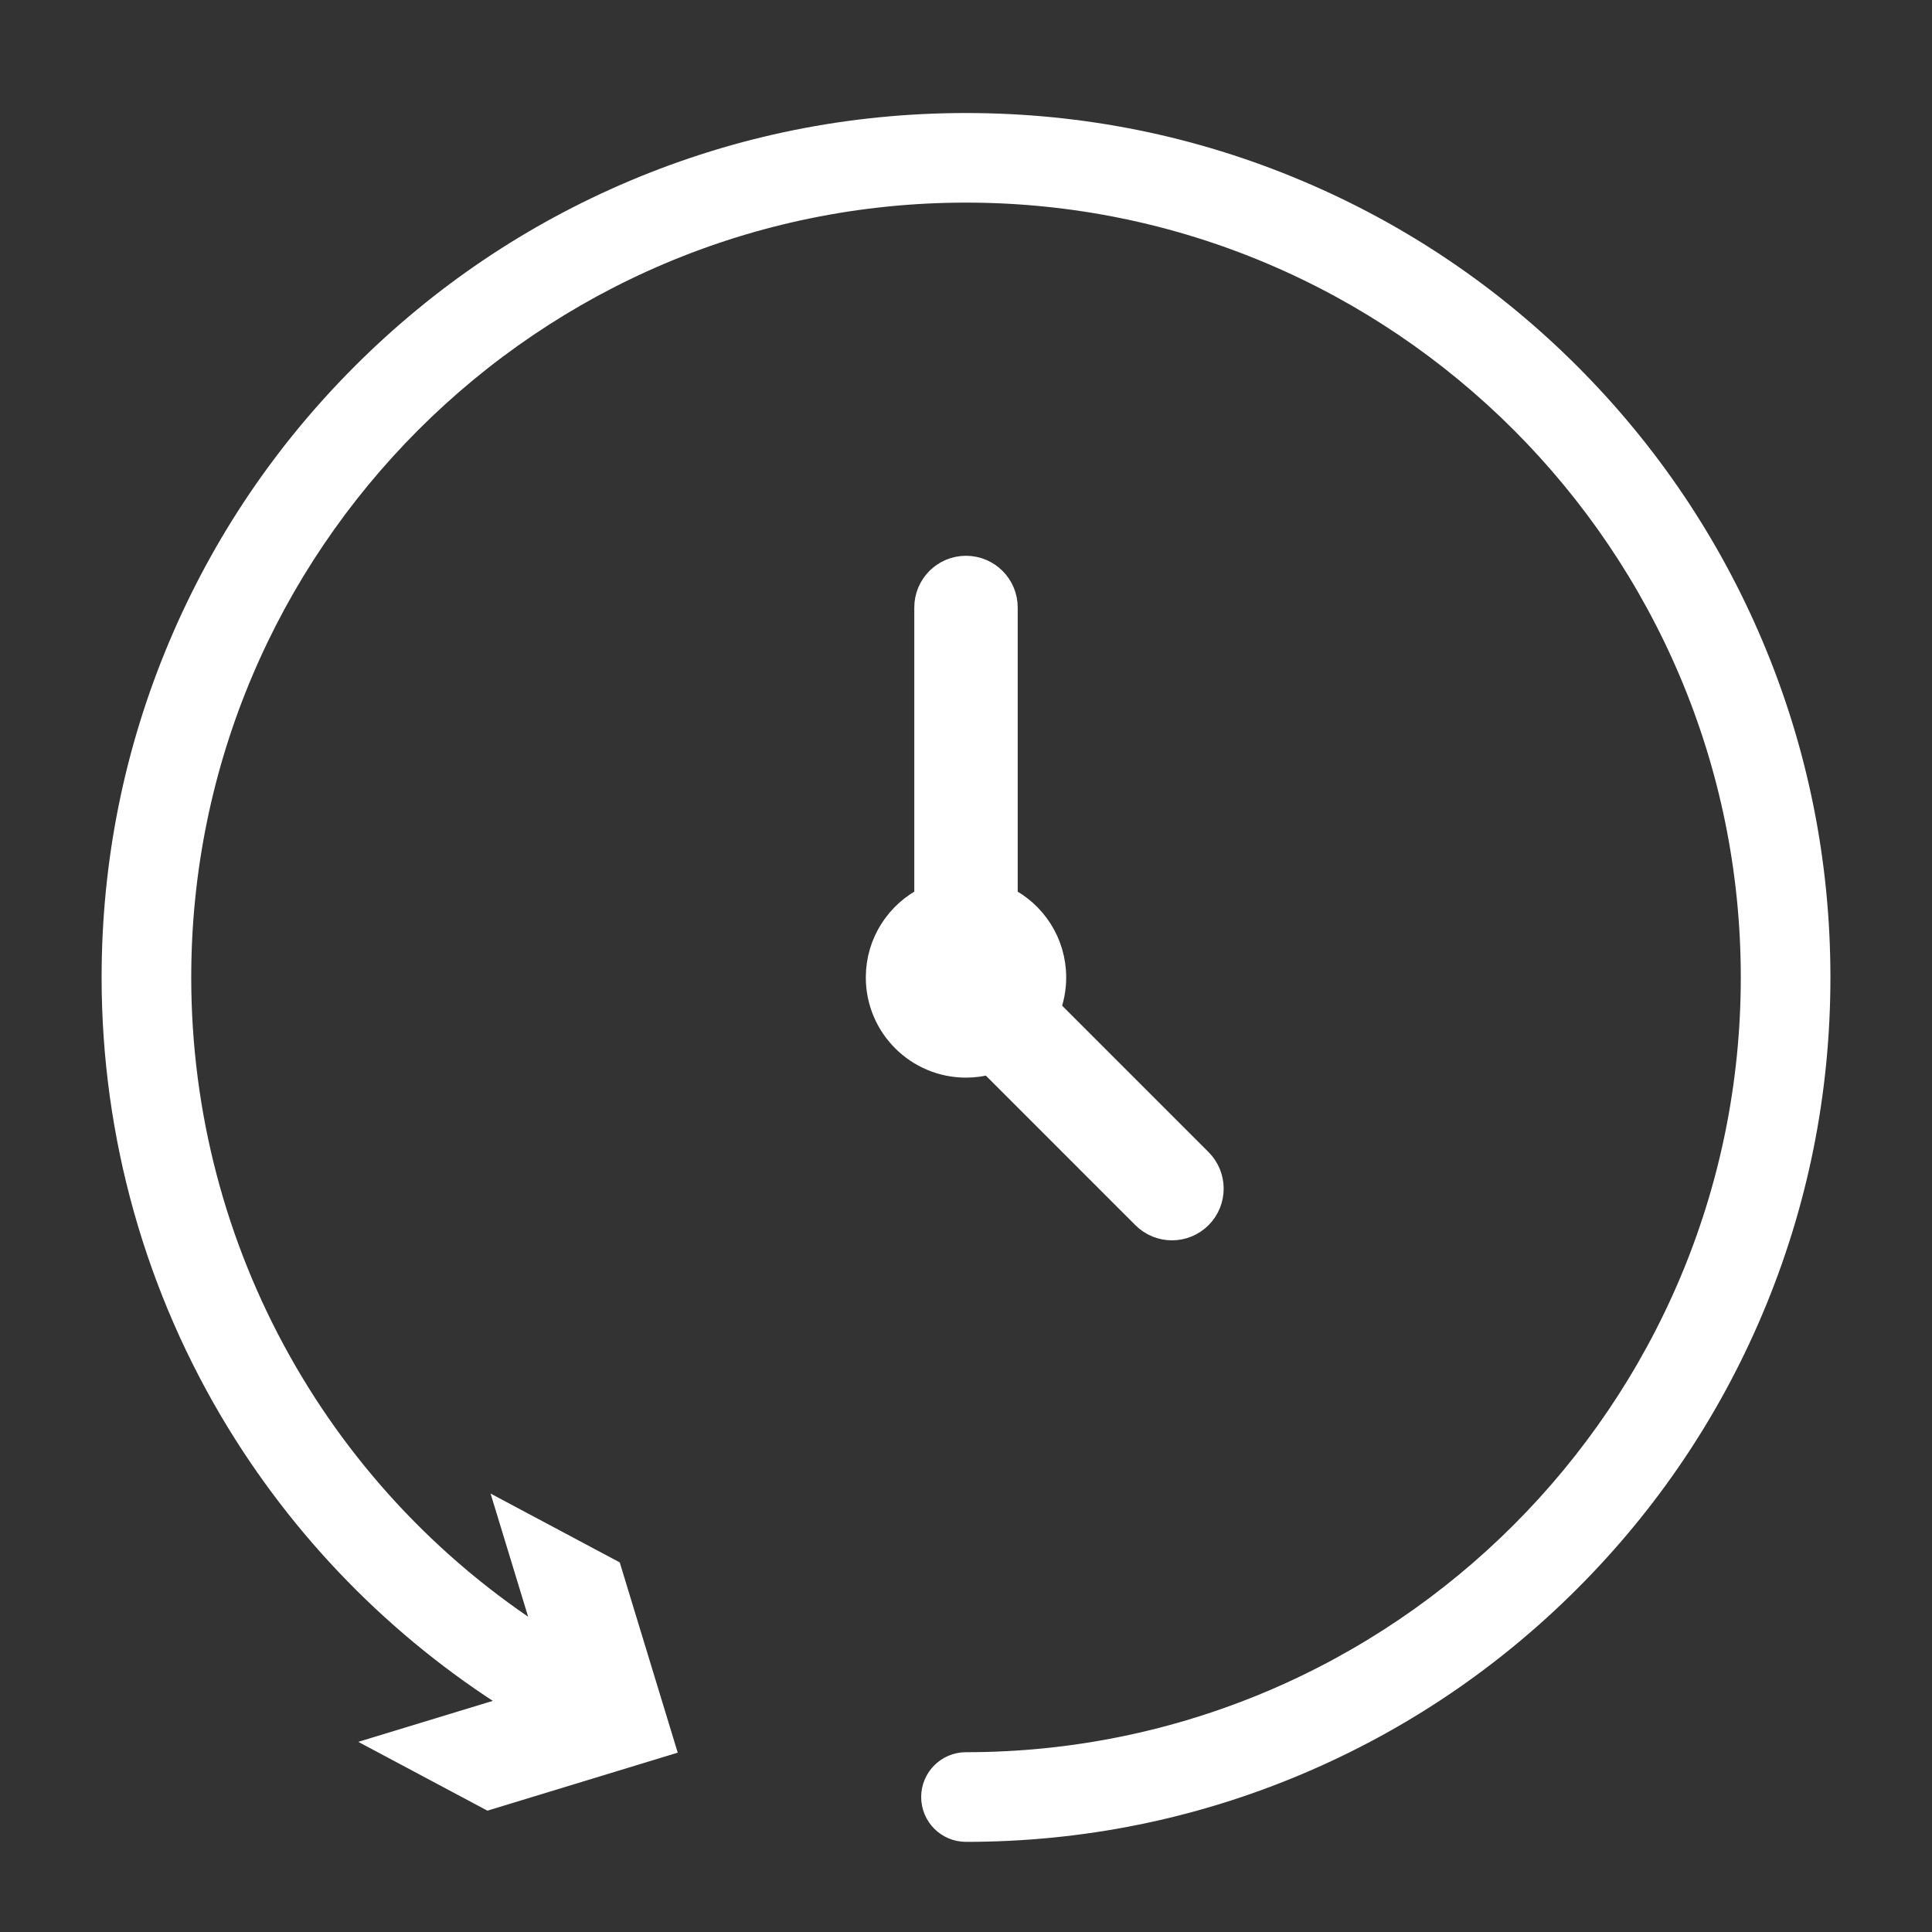
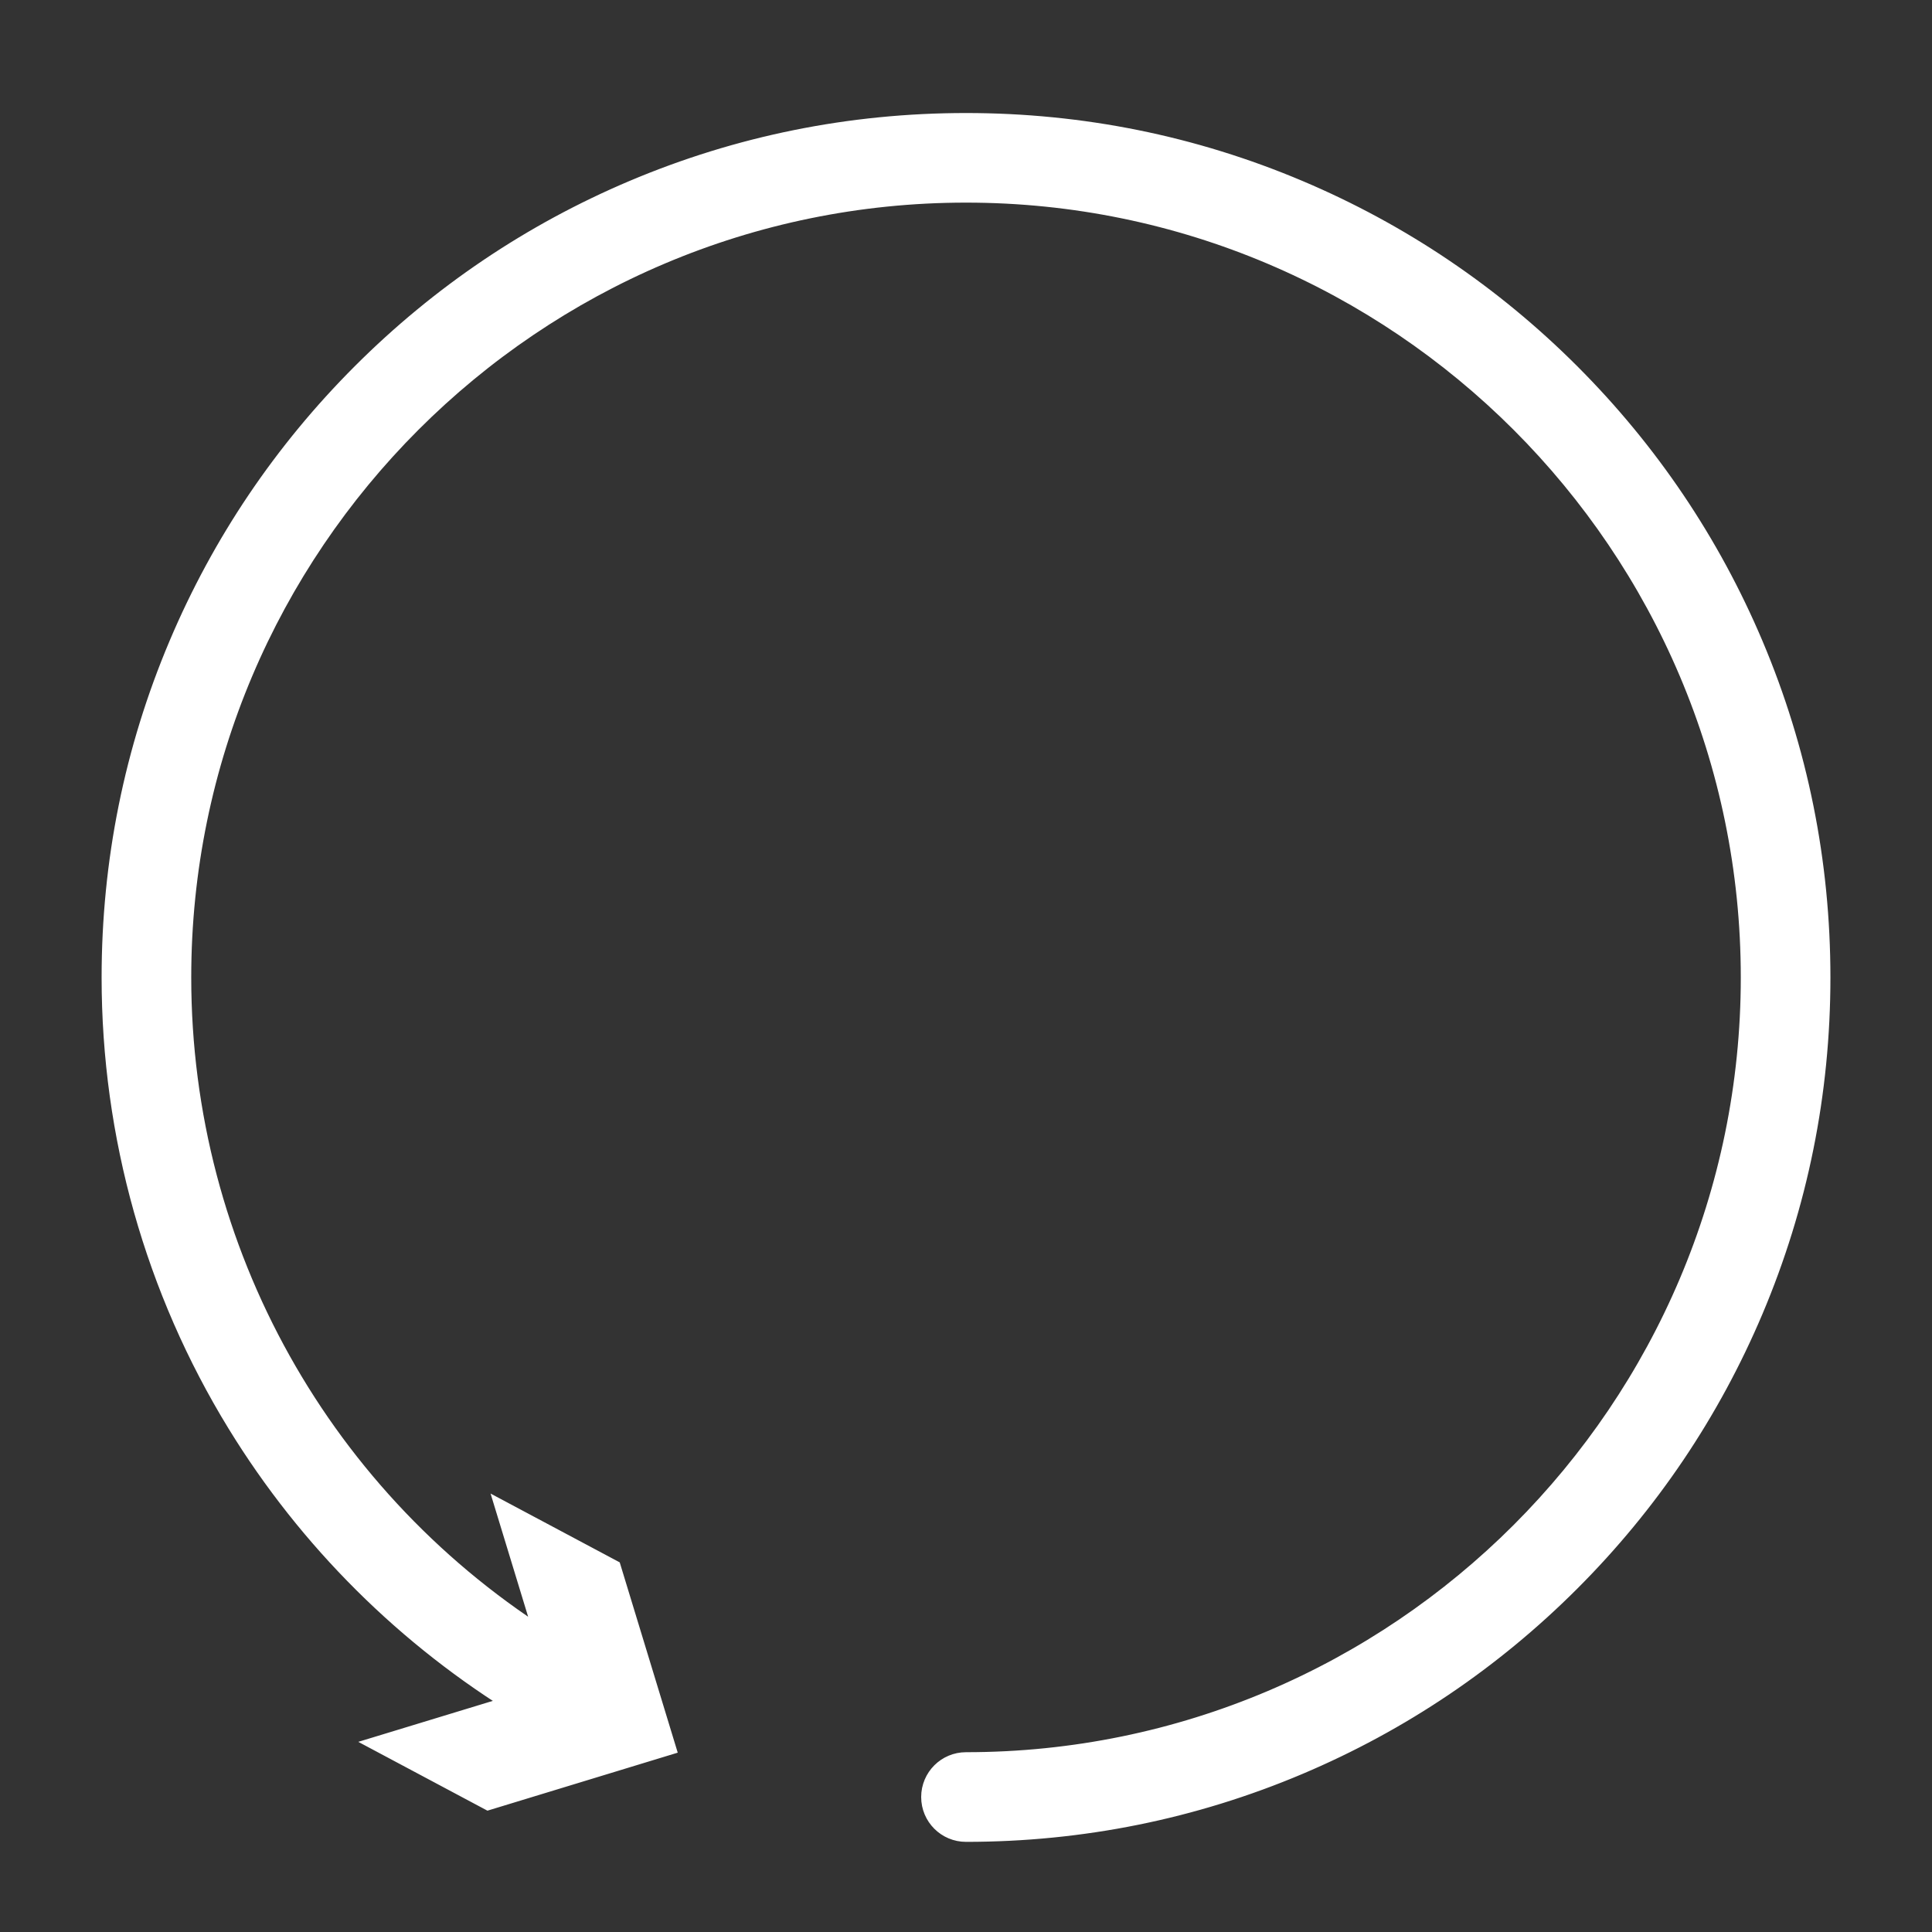
<svg xmlns="http://www.w3.org/2000/svg" id="Ebene_1" viewBox="0 0 640 640">
  <rect x="0" y="0" width="640" height="640" fill="#333333" stroke="none" />
  <defs>
    <style>.cls-1{fill:#fff;stroke:#fff;stroke-miterlimit:10;stroke-width:9px;}</style>
  </defs>
  <path class="cls-1" d="M519.3,124.49c-25.88-25.88-56.02-46.2-89.59-60.4-34.75-14.7-71.67-22.15-109.71-22.15s-74.96,7.45-109.71,22.15c-33.56,14.2-63.7,34.52-89.58,60.4-25.88,25.88-46.2,56.02-60.4,89.59-14.7,34.75-22.15,71.67-22.15,109.71,0,52.07,14.32,102.95,41.4,147.12,23.57,38.44,56.01,70.67,94.4,93.97l-43.57,13.27,31.55,16.81,56.95-17.36-17.36-56.95-31.55-16.81,12.88,42.23c-76.9-47.46-124.01-131.16-124.01-222.29,0-144,117.15-261.16,261.15-261.16s261.16,117.16,261.16,261.16-117.16,261.16-261.16,261.16c-5.71,0-10.35,4.63-10.35,10.35s4.63,10.35,10.35,10.35c38.05,0,74.96-7.45,109.71-22.15,33.56-14.2,63.71-34.52,89.59-60.4,25.88-25.88,46.2-56.02,60.4-89.59,14.7-34.75,22.15-71.67,22.15-109.71s-7.45-74.96-22.15-109.71c-14.2-33.56-34.52-63.7-60.4-89.59Z" />
-   <path class="cls-1" d="M327.97,351.35l51.33,51.33c4.93,4.93,12.92,4.93,17.86,0,4.93-4.93,4.93-12.92,0-17.86l-50.48-50.48c1.29-3.27,2.01-6.82,2.01-10.55,0-11.31-6.55-21.09-16.06-25.76v-96.79c0-6.97-5.65-12.63-12.63-12.63h0c-6.97,0-12.63,5.65-12.63,12.63v96.79c-9.51,4.67-16.06,14.45-16.06,25.76,0,15.84,12.84,28.69,28.69,28.69,2.77,0,5.44-.4,7.97-1.13Z" />
</svg>